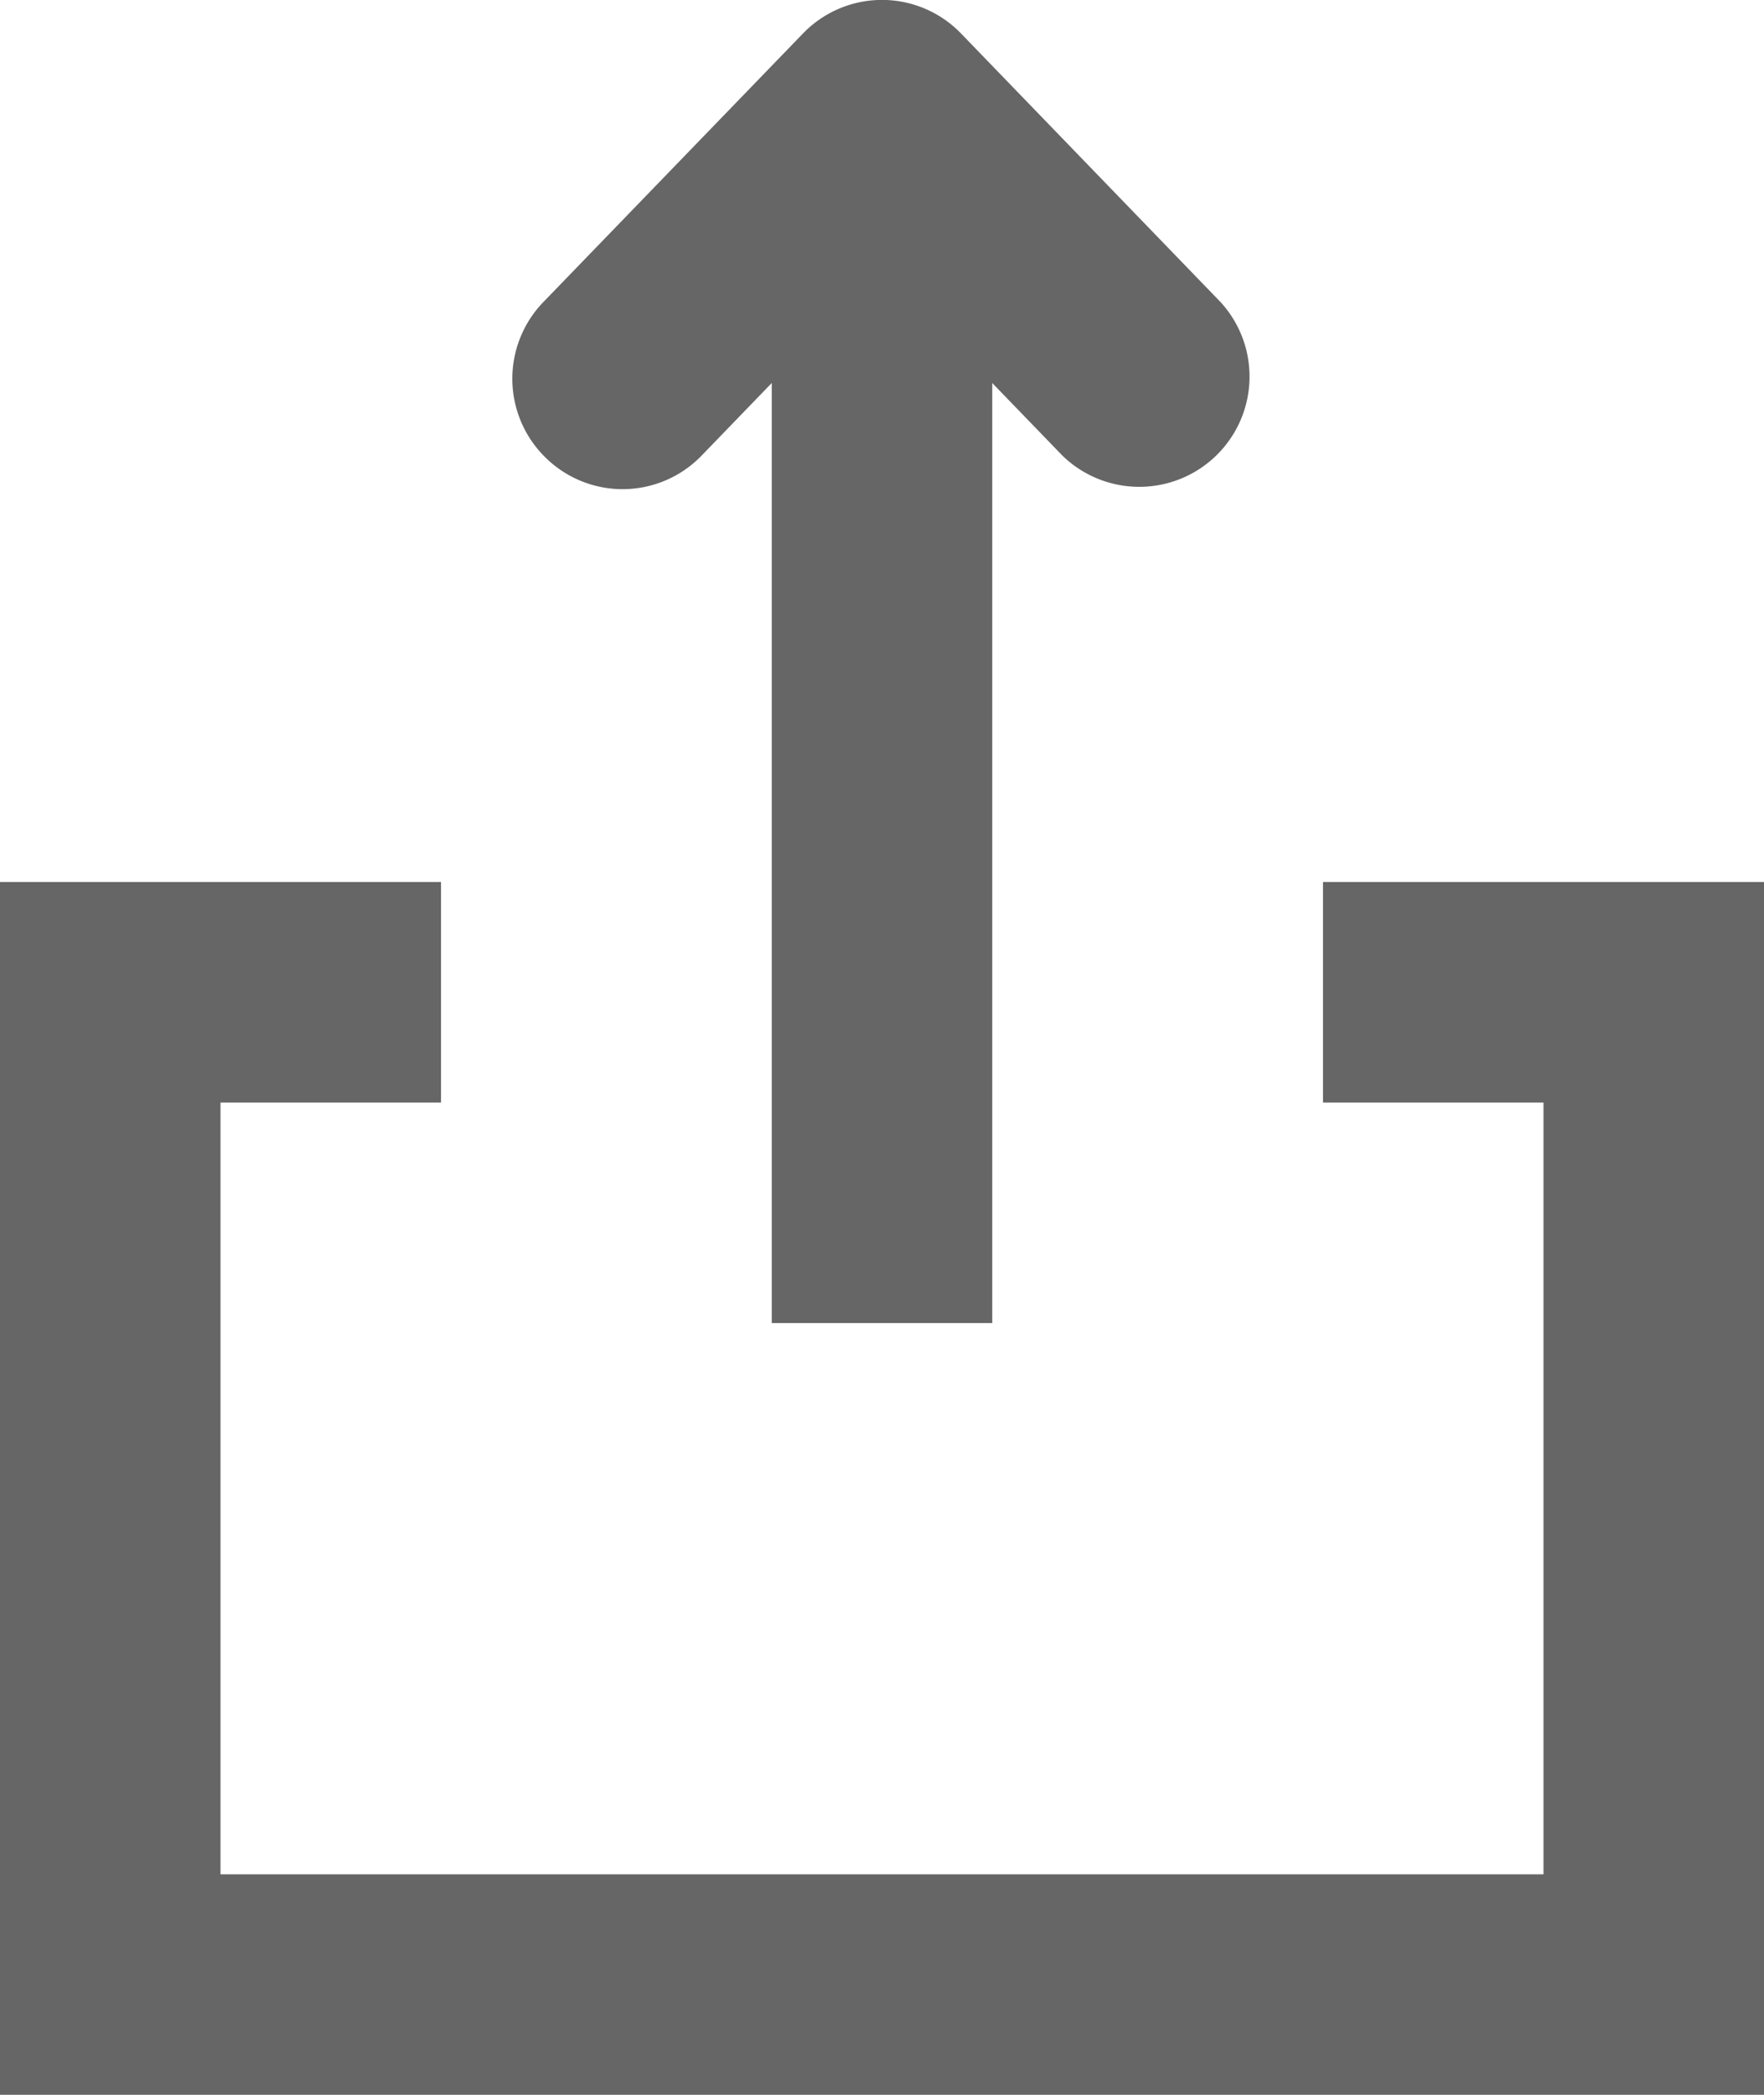
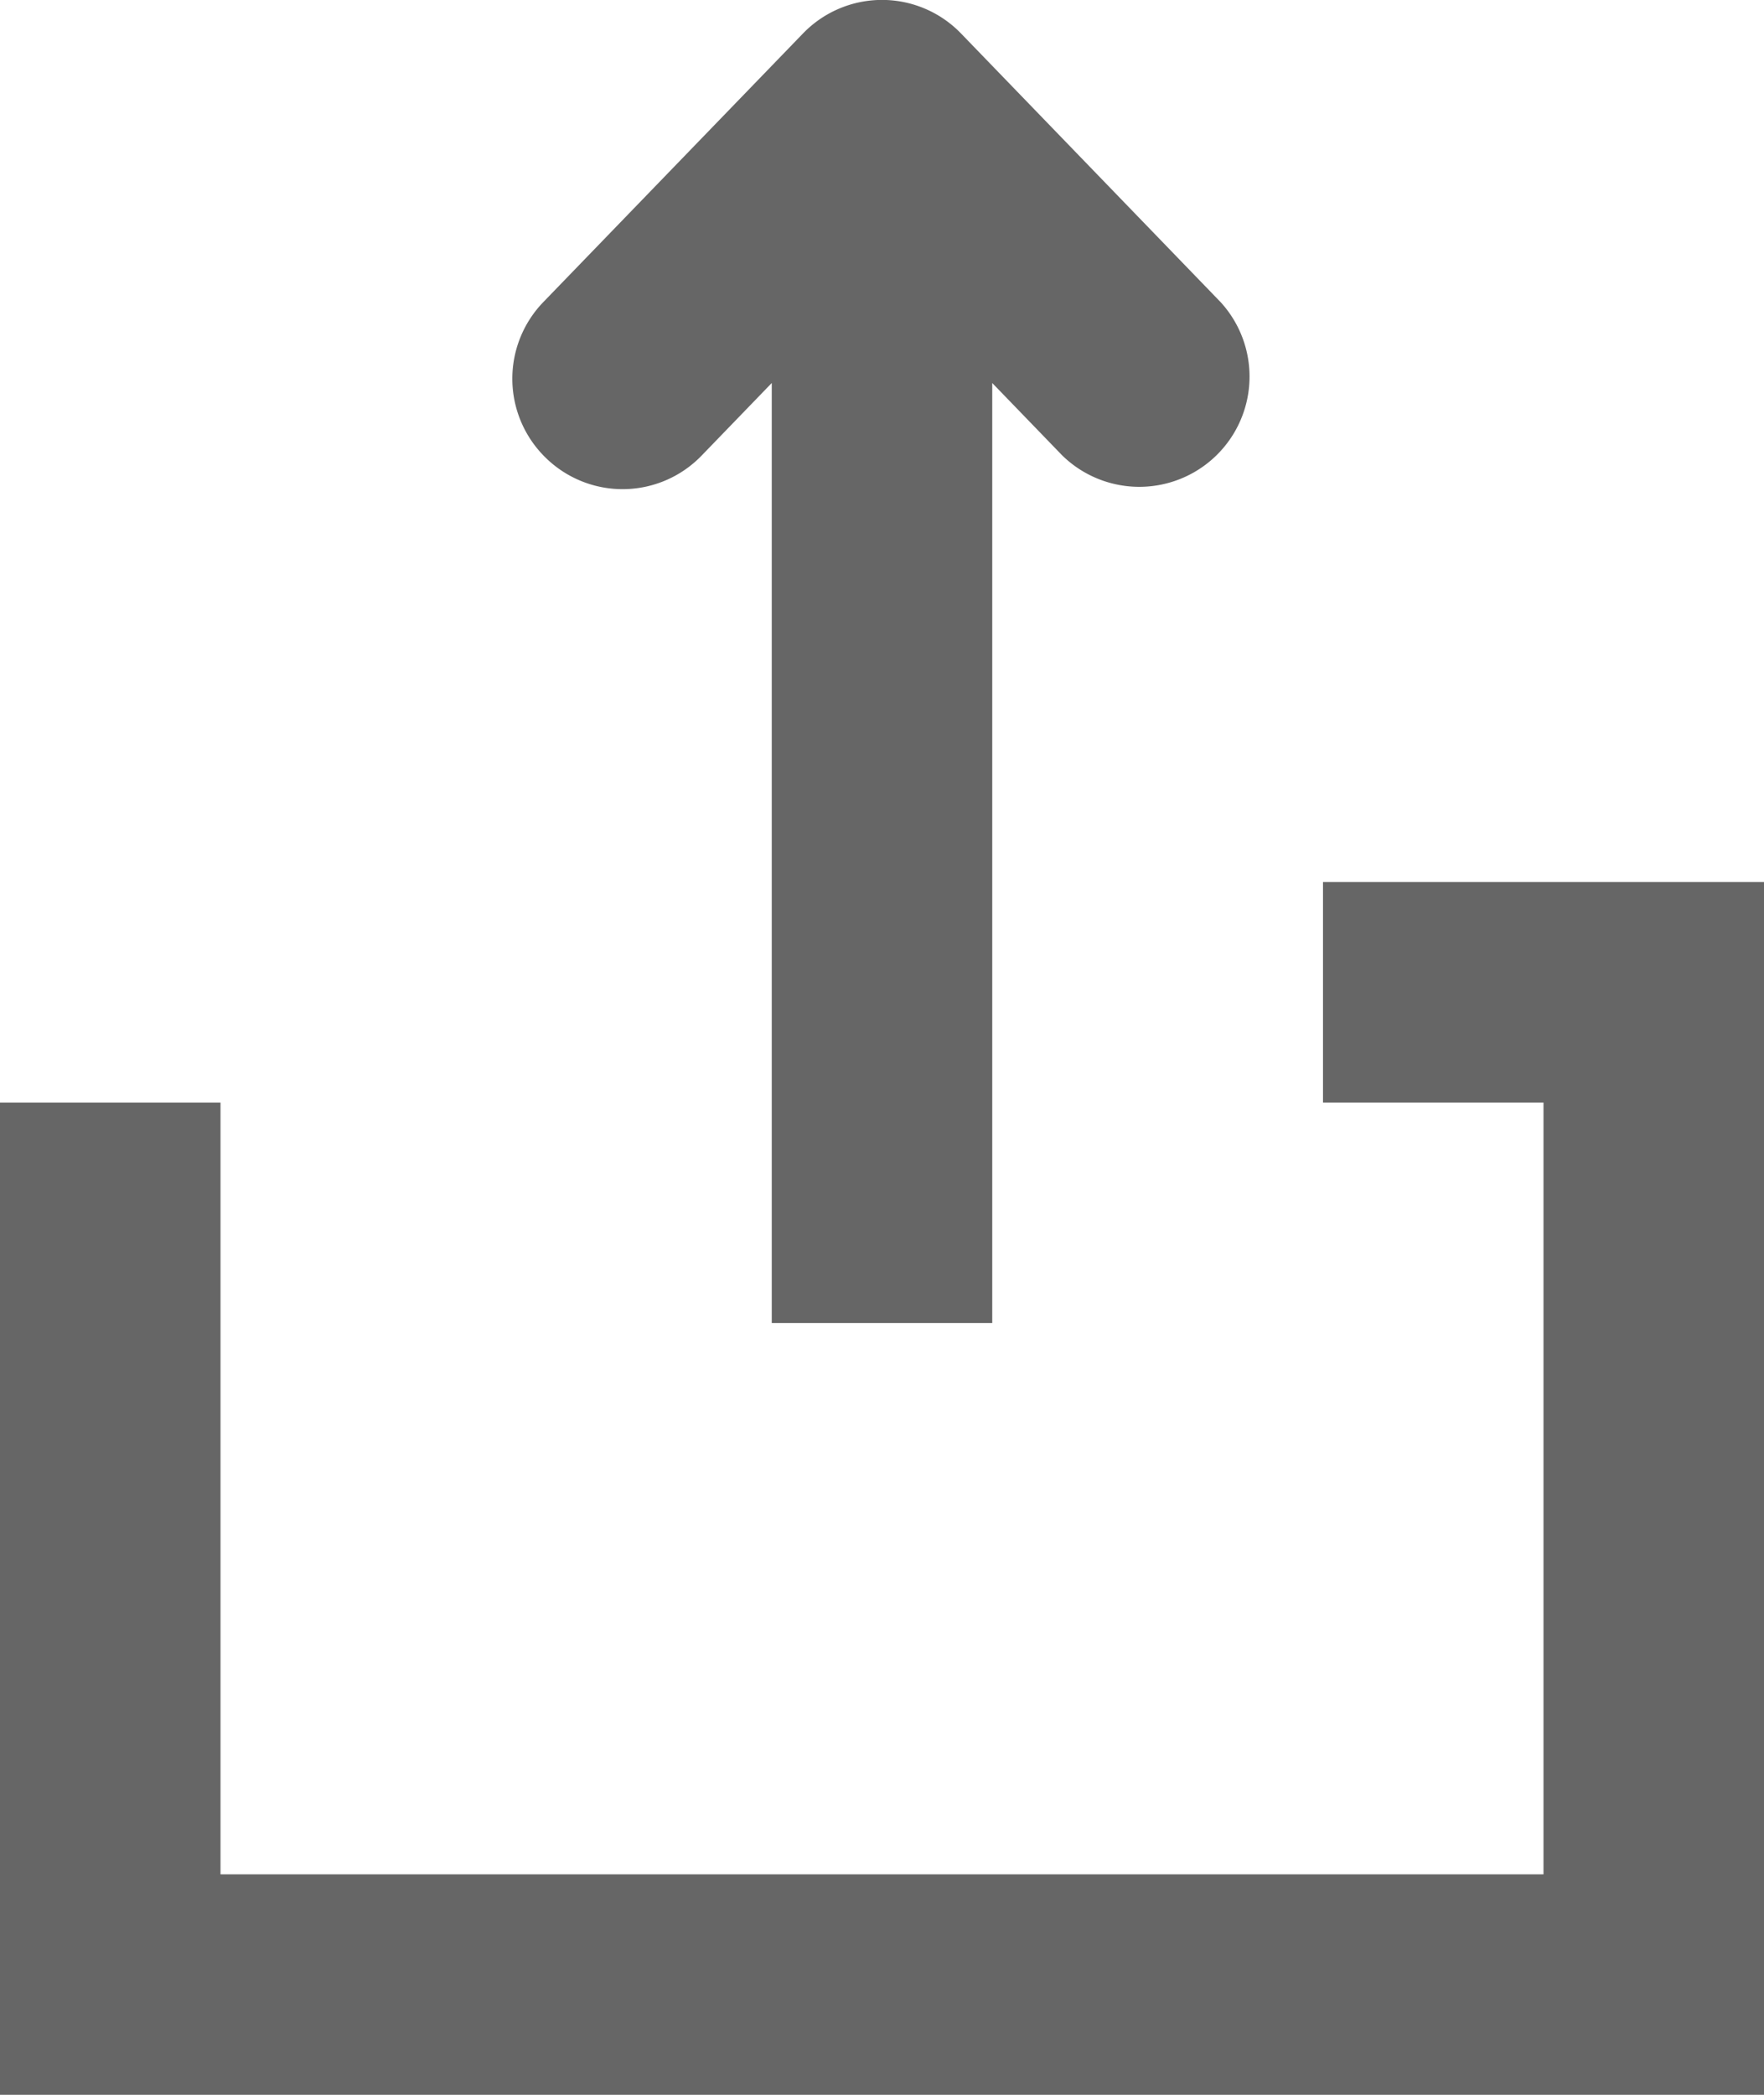
<svg xmlns="http://www.w3.org/2000/svg" width="16" height="19" viewBox="0 0 16 19">
  <g id="Page-1" stroke="none" stroke-width="1" fill="none" fill-rule="evenodd">
    <g id="02---02---Карточка_desktop" transform="translate(-1136 -245)" fill="#666">
      <g id="карточка" transform="translate(132 190)">
        <g id="цена-и-информация" transform="translate(600 53)">
          <g id="share" transform="translate(400)">
-             <path d="M4 21V10h4v2H6v7h12v-7h-2v-2h4v11H4zm7-15.526l-.634.656a.996.996 0 01-1.414.024 1 1 0 01-.024-1.414l2.353-2.434a.996.996 0 011.438 0l2.352 2.434a1 1 0 01-1.437 1.39L13 5.474V14h-2V5.474z" id="Combined-Shape" />
+             <path d="M4 21V10v2H6v7h12v-7h-2v-2h4v11H4zm7-15.526l-.634.656a.996.996 0 01-1.414.024 1 1 0 01-.024-1.414l2.353-2.434a.996.996 0 011.438 0l2.352 2.434a1 1 0 01-1.437 1.39L13 5.474V14h-2V5.474z" id="Combined-Shape" />
          </g>
        </g>
      </g>
    </g>
  </g>
</svg>